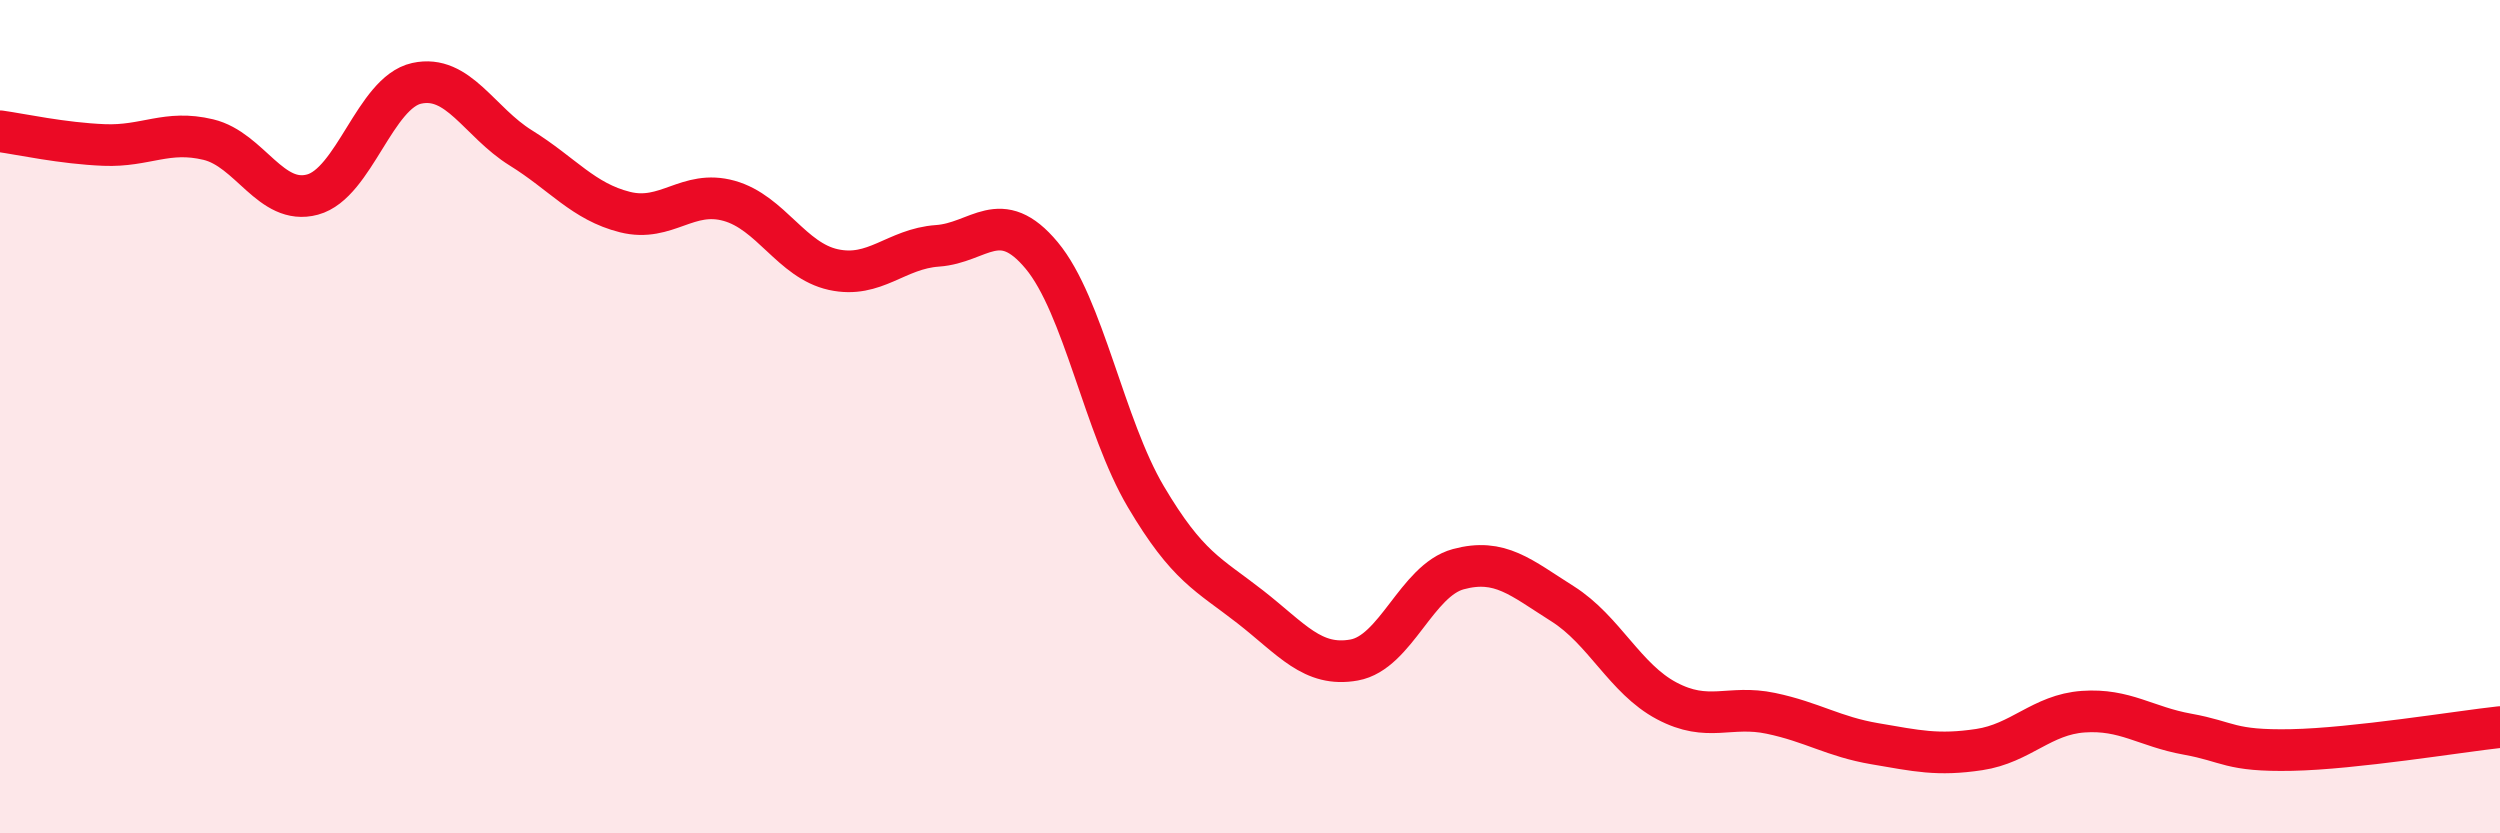
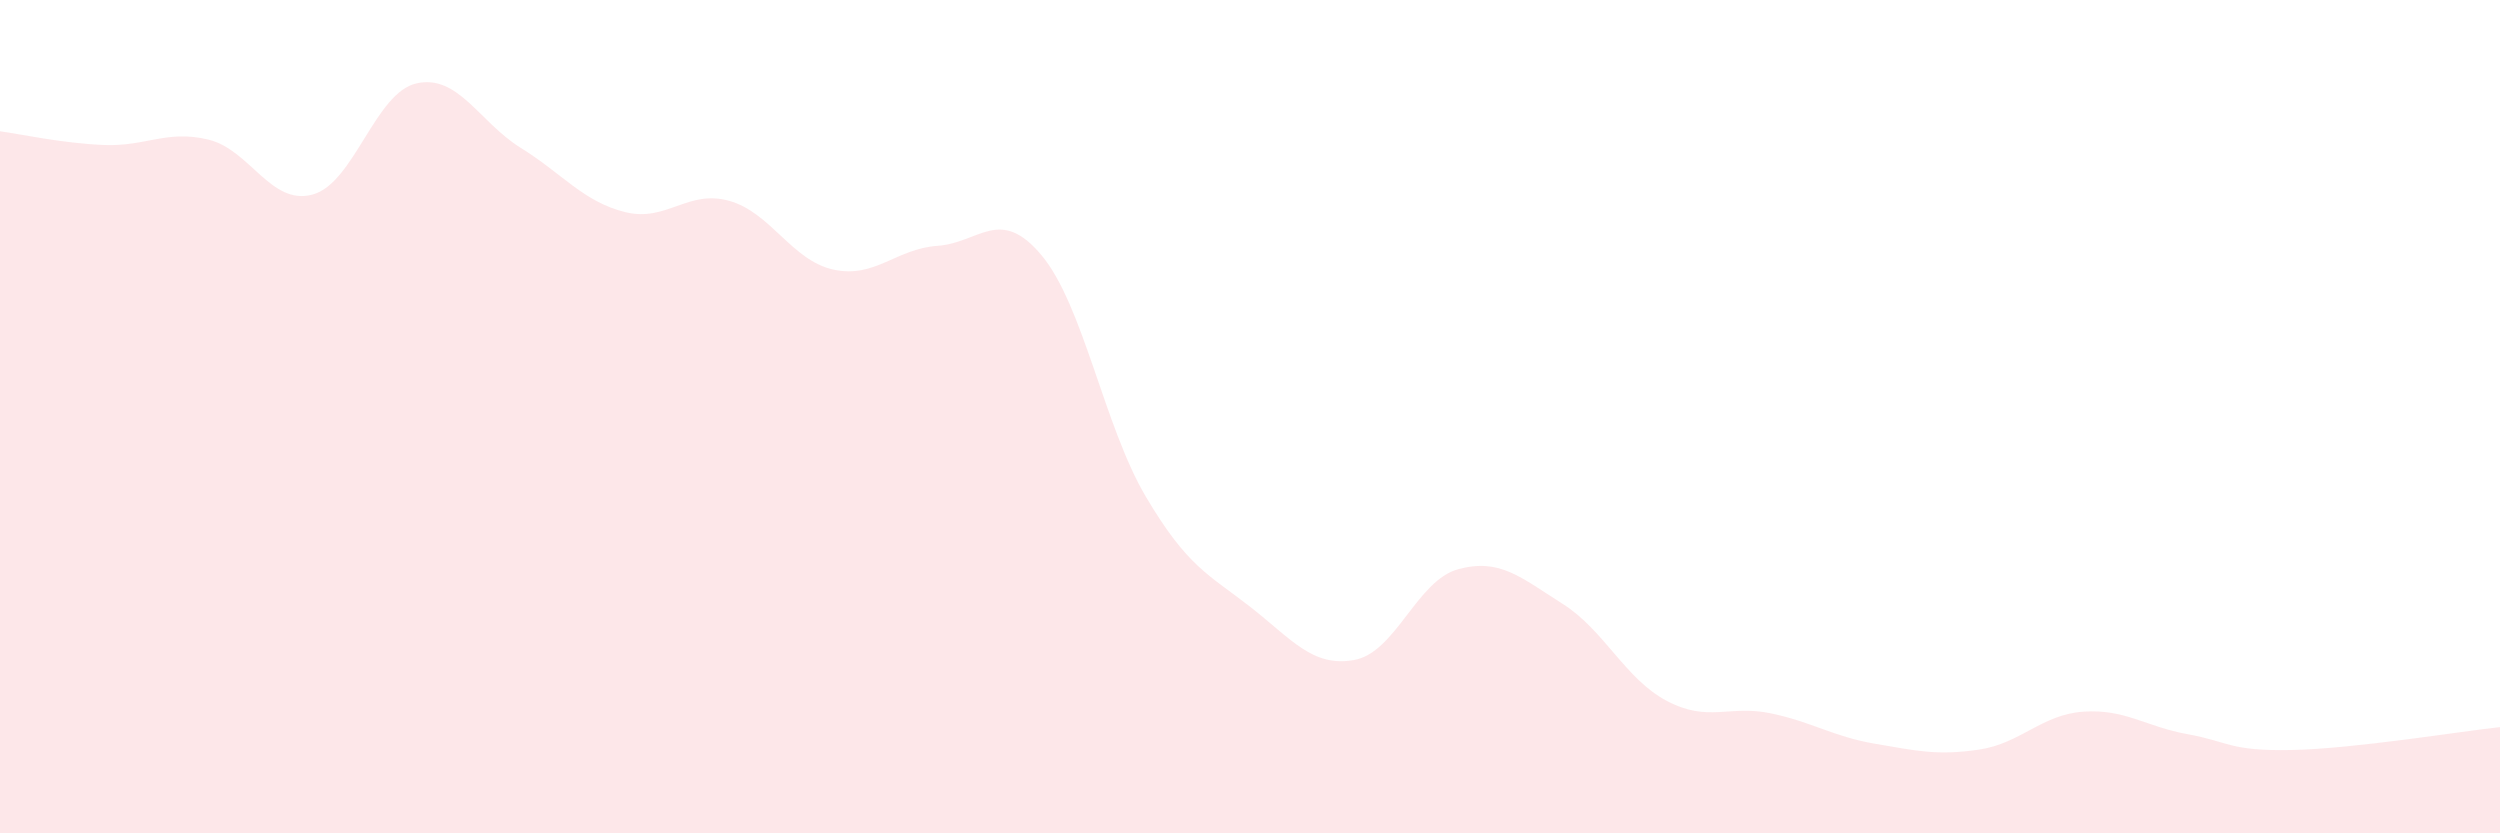
<svg xmlns="http://www.w3.org/2000/svg" width="60" height="20" viewBox="0 0 60 20">
  <path d="M 0,3.15 C 0.5,3.22 1.5,3.44 2.5,3.48 C 3.5,3.52 4,3.11 5,3.35 C 6,3.59 6.5,4.94 7.5,4.67 C 8.5,4.4 9,2.22 10,2 C 11,1.78 11.5,2.93 12.5,3.55 C 13.5,4.17 14,4.84 15,5.09 C 16,5.34 16.5,4.54 17.5,4.82 C 18.5,5.1 19,6.25 20,6.47 C 21,6.69 21.5,5.97 22.5,5.9 C 23.5,5.83 24,4.93 25,6.13 C 26,7.33 26.5,10.23 27.5,11.92 C 28.5,13.61 29,13.78 30,14.56 C 31,15.34 31.5,16.02 32.5,15.84 C 33.5,15.66 34,13.93 35,13.66 C 36,13.39 36.5,13.86 37.5,14.49 C 38.5,15.12 39,16.29 40,16.82 C 41,17.35 41.5,16.91 42.5,17.12 C 43.5,17.33 44,17.68 45,17.85 C 46,18.02 46.5,18.14 47.5,17.99 C 48.5,17.84 49,17.15 50,17.08 C 51,17.01 51.5,17.44 52.5,17.62 C 53.5,17.8 53.5,18.03 55,18 C 56.5,17.97 59,17.56 60,17.45L60 20L0 20Z" fill="#EB0A25" opacity="0.1" stroke-linecap="round" stroke-linejoin="round" />
-   <path d="M 0,3.15 C 0.5,3.22 1.5,3.44 2.5,3.48 C 3.5,3.52 4,3.11 5,3.35 C 6,3.59 6.5,4.94 7.5,4.67 C 8.5,4.4 9,2.22 10,2 C 11,1.78 11.5,2.93 12.5,3.55 C 13.5,4.17 14,4.84 15,5.09 C 16,5.34 16.5,4.54 17.5,4.82 C 18.5,5.1 19,6.25 20,6.47 C 21,6.69 21.5,5.97 22.5,5.9 C 23.5,5.83 24,4.93 25,6.13 C 26,7.33 26.5,10.23 27.5,11.92 C 28.5,13.61 29,13.78 30,14.56 C 31,15.34 31.5,16.02 32.5,15.84 C 33.5,15.66 34,13.93 35,13.66 C 36,13.39 36.5,13.86 37.5,14.49 C 38.5,15.12 39,16.29 40,16.82 C 41,17.35 41.5,16.91 42.5,17.12 C 43.5,17.33 44,17.68 45,17.85 C 46,18.02 46.5,18.14 47.5,17.99 C 48.5,17.84 49,17.15 50,17.08 C 51,17.01 51.5,17.44 52.5,17.62 C 53.5,17.8 53.5,18.03 55,18 C 56.5,17.97 59,17.56 60,17.45" stroke="#EB0A25" stroke-width="1" fill="none" stroke-linecap="round" stroke-linejoin="round" />
</svg>